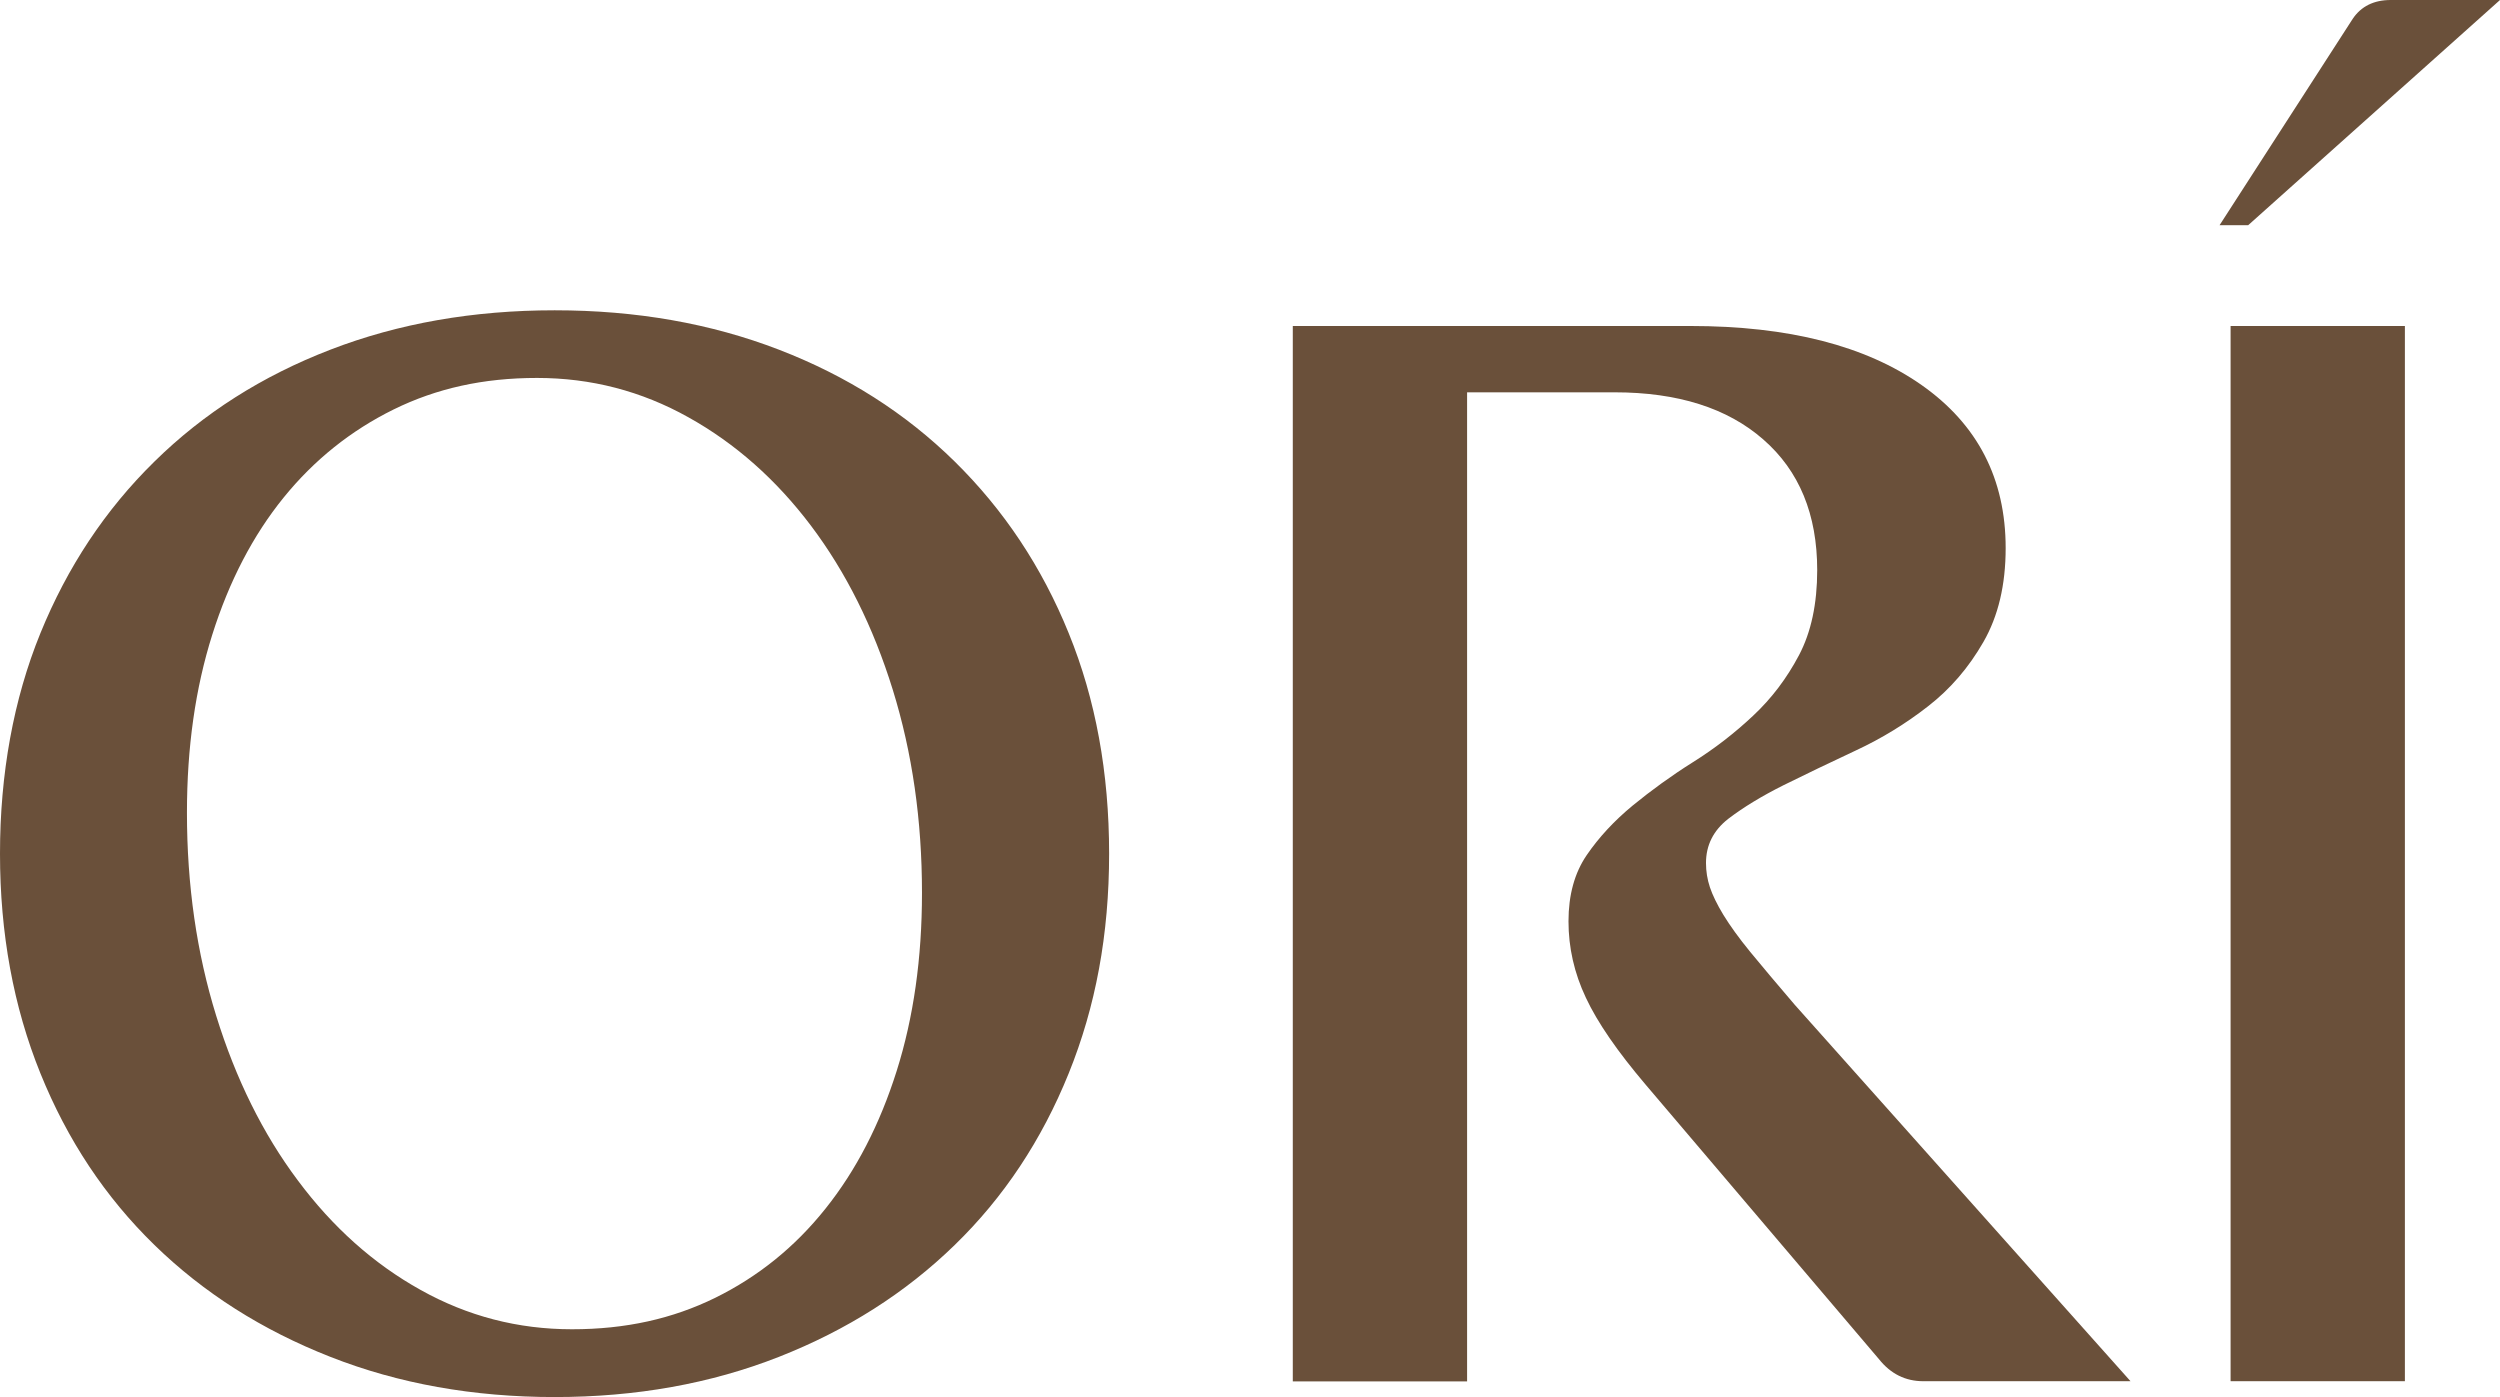
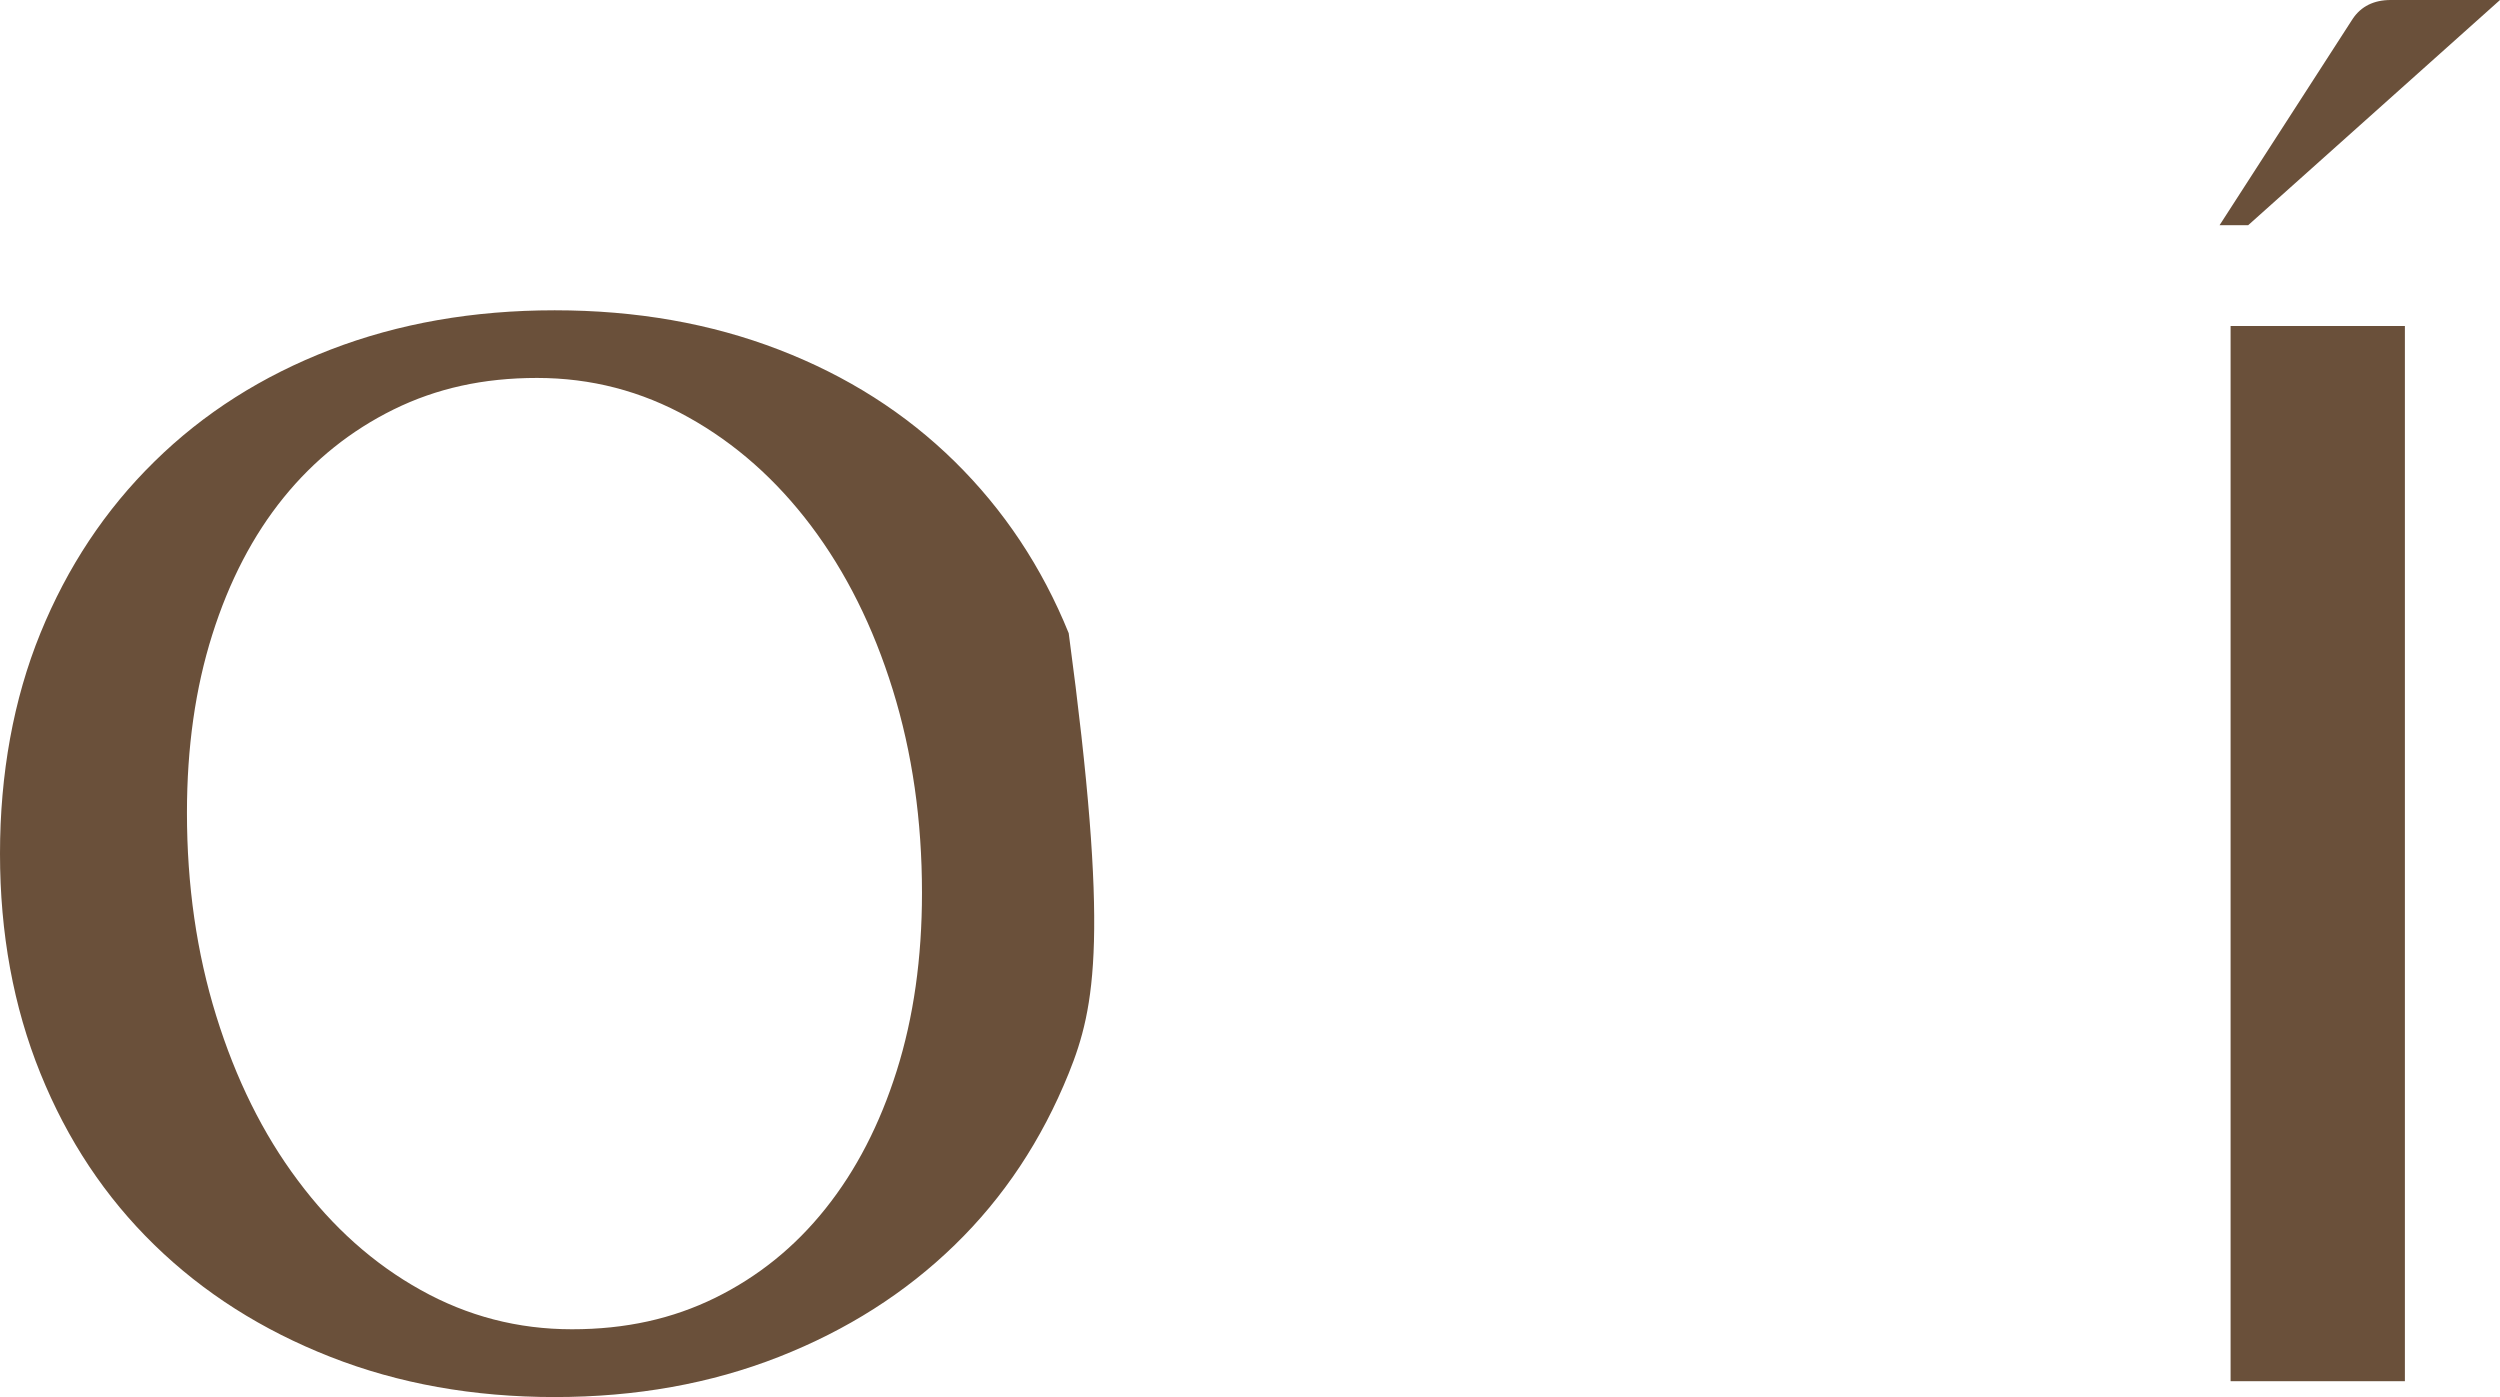
<svg xmlns="http://www.w3.org/2000/svg" width="68" height="38" viewBox="0 0 68 38" fill="none">
-   <path d="M1.099 17.223C1.832 15.424 2.864 13.865 4.201 12.554C5.537 11.239 7.132 10.226 8.987 9.511C10.841 8.796 12.87 8.44 15.086 8.44C17.303 8.44 19.331 8.796 21.186 9.511C23.041 10.226 24.631 11.239 25.968 12.554C27.304 13.869 28.34 15.424 29.069 17.223C29.802 19.022 30.168 21.021 30.168 23.22C30.168 25.419 29.802 27.383 29.069 29.195C28.336 31.008 27.304 32.567 25.968 33.864C24.631 35.166 23.036 36.179 21.186 36.907C19.331 37.636 17.298 38 15.086 38C12.874 38 10.841 37.636 8.987 36.907C7.132 36.179 5.537 35.166 4.201 33.864C2.864 32.562 1.832 31.008 1.099 29.195C0.366 27.383 0 25.388 0 23.22C0 21.052 0.366 19.022 1.099 17.223ZM5.881 27.631C6.413 29.346 7.15 30.839 8.102 32.109C9.049 33.38 10.162 34.375 11.44 35.086C12.718 35.801 14.09 36.156 15.556 36.156C17.021 36.156 18.29 35.872 19.457 35.299C20.619 34.726 21.619 33.922 22.451 32.878C23.286 31.834 23.93 30.586 24.39 29.129C24.85 27.672 25.078 26.059 25.078 24.286C25.078 22.314 24.815 20.475 24.283 18.76C23.751 17.045 23.009 15.562 22.062 14.304C21.114 13.047 20.002 12.061 18.724 11.35C17.446 10.635 16.074 10.28 14.608 10.28C13.142 10.28 11.873 10.564 10.707 11.137C9.545 11.71 8.544 12.51 7.713 13.536C6.882 14.562 6.234 15.806 5.774 17.263C5.313 18.72 5.085 20.333 5.085 22.105C5.085 24.078 5.349 25.917 5.881 27.631Z" fill="#6a503a" />
-   <path d="M52.315 37.569C51.828 37.569 51.426 37.369 51.108 36.969L44.772 29.515C43.994 28.6 43.449 27.809 43.136 27.138C42.819 26.468 42.663 25.775 42.663 25.059C42.663 24.344 42.828 23.744 43.158 23.26C43.489 22.776 43.905 22.327 44.41 21.91C44.915 21.497 45.46 21.101 46.045 20.733C46.635 20.364 47.18 19.942 47.681 19.471C48.186 19 48.601 18.449 48.932 17.823C49.263 17.196 49.428 16.423 49.428 15.508C49.428 13.993 48.941 12.807 47.962 11.954C46.984 11.097 45.634 10.671 43.914 10.671H39.905V37.574H35.164V8.867H45.978C48.651 8.867 50.746 9.404 52.27 10.475C53.794 11.546 54.554 13.025 54.554 14.909C54.554 15.908 54.353 16.757 53.95 17.459C53.548 18.16 53.048 18.742 52.44 19.213C51.837 19.684 51.184 20.084 50.478 20.413C49.777 20.741 49.12 21.057 48.517 21.355C47.913 21.657 47.413 21.963 47.006 22.274C46.604 22.589 46.403 22.989 46.403 23.474C46.403 23.7 46.439 23.922 46.51 24.135C46.582 24.349 46.702 24.597 46.877 24.886C47.051 25.17 47.292 25.508 47.609 25.895C47.927 26.281 48.329 26.761 48.816 27.329L57.95 37.569H52.306H52.315Z" fill="#6a503a" />
+   <path d="M1.099 17.223C1.832 15.424 2.864 13.865 4.201 12.554C5.537 11.239 7.132 10.226 8.987 9.511C10.841 8.796 12.87 8.44 15.086 8.44C17.303 8.44 19.331 8.796 21.186 9.511C23.041 10.226 24.631 11.239 25.968 12.554C27.304 13.869 28.34 15.424 29.069 17.223C30.168 25.419 29.802 27.383 29.069 29.195C28.336 31.008 27.304 32.567 25.968 33.864C24.631 35.166 23.036 36.179 21.186 36.907C19.331 37.636 17.298 38 15.086 38C12.874 38 10.841 37.636 8.987 36.907C7.132 36.179 5.537 35.166 4.201 33.864C2.864 32.562 1.832 31.008 1.099 29.195C0.366 27.383 0 25.388 0 23.22C0 21.052 0.366 19.022 1.099 17.223ZM5.881 27.631C6.413 29.346 7.15 30.839 8.102 32.109C9.049 33.38 10.162 34.375 11.44 35.086C12.718 35.801 14.09 36.156 15.556 36.156C17.021 36.156 18.29 35.872 19.457 35.299C20.619 34.726 21.619 33.922 22.451 32.878C23.286 31.834 23.93 30.586 24.39 29.129C24.85 27.672 25.078 26.059 25.078 24.286C25.078 22.314 24.815 20.475 24.283 18.76C23.751 17.045 23.009 15.562 22.062 14.304C21.114 13.047 20.002 12.061 18.724 11.35C17.446 10.635 16.074 10.28 14.608 10.28C13.142 10.28 11.873 10.564 10.707 11.137C9.545 11.71 8.544 12.51 7.713 13.536C6.882 14.562 6.234 15.806 5.774 17.263C5.313 18.72 5.085 20.333 5.085 22.105C5.085 24.078 5.349 25.917 5.881 27.631Z" fill="#6a503a" />
  <path d="M60.372 6.126L63.992 0.515C64.22 0.173 64.568 0 65.028 0H68L61.15 6.126H60.377H60.372ZM65.413 37.569H60.672V8.867H65.413V37.569Z" fill="#6a503a" />
</svg>